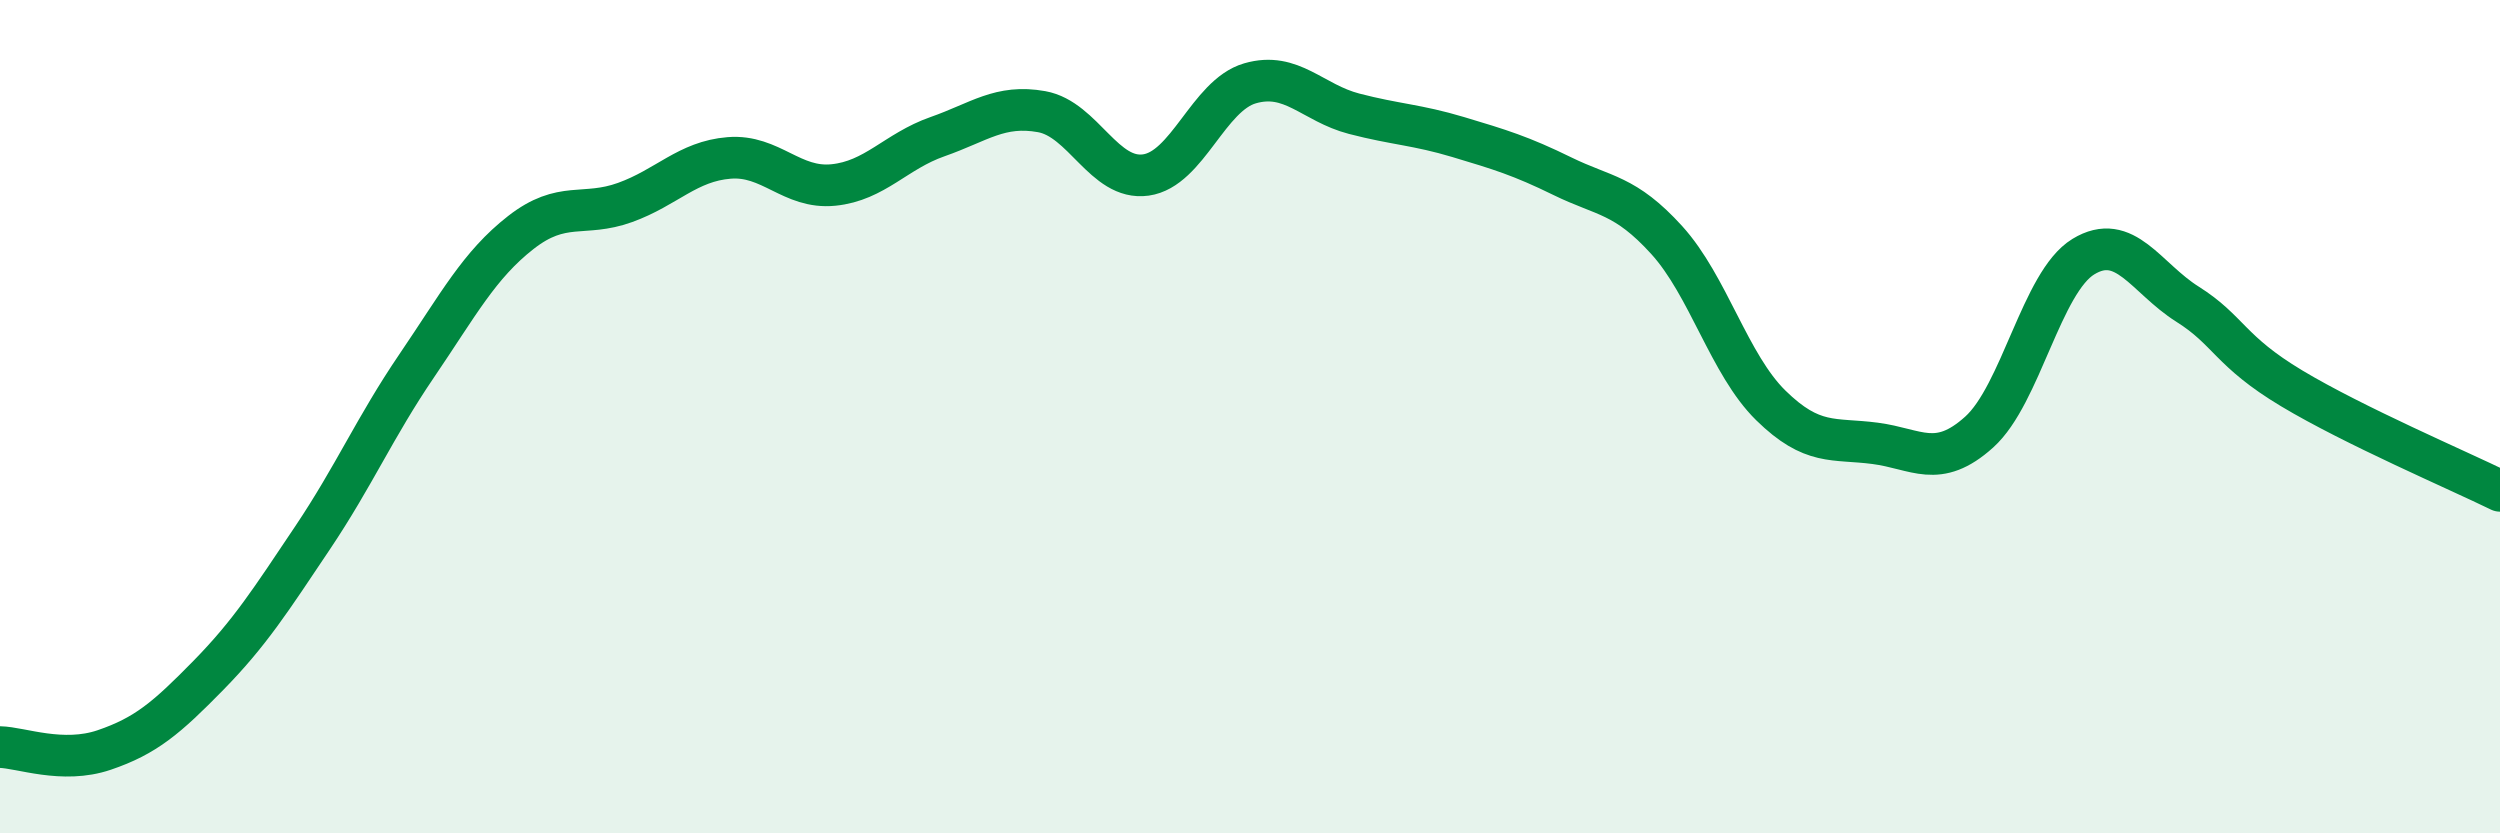
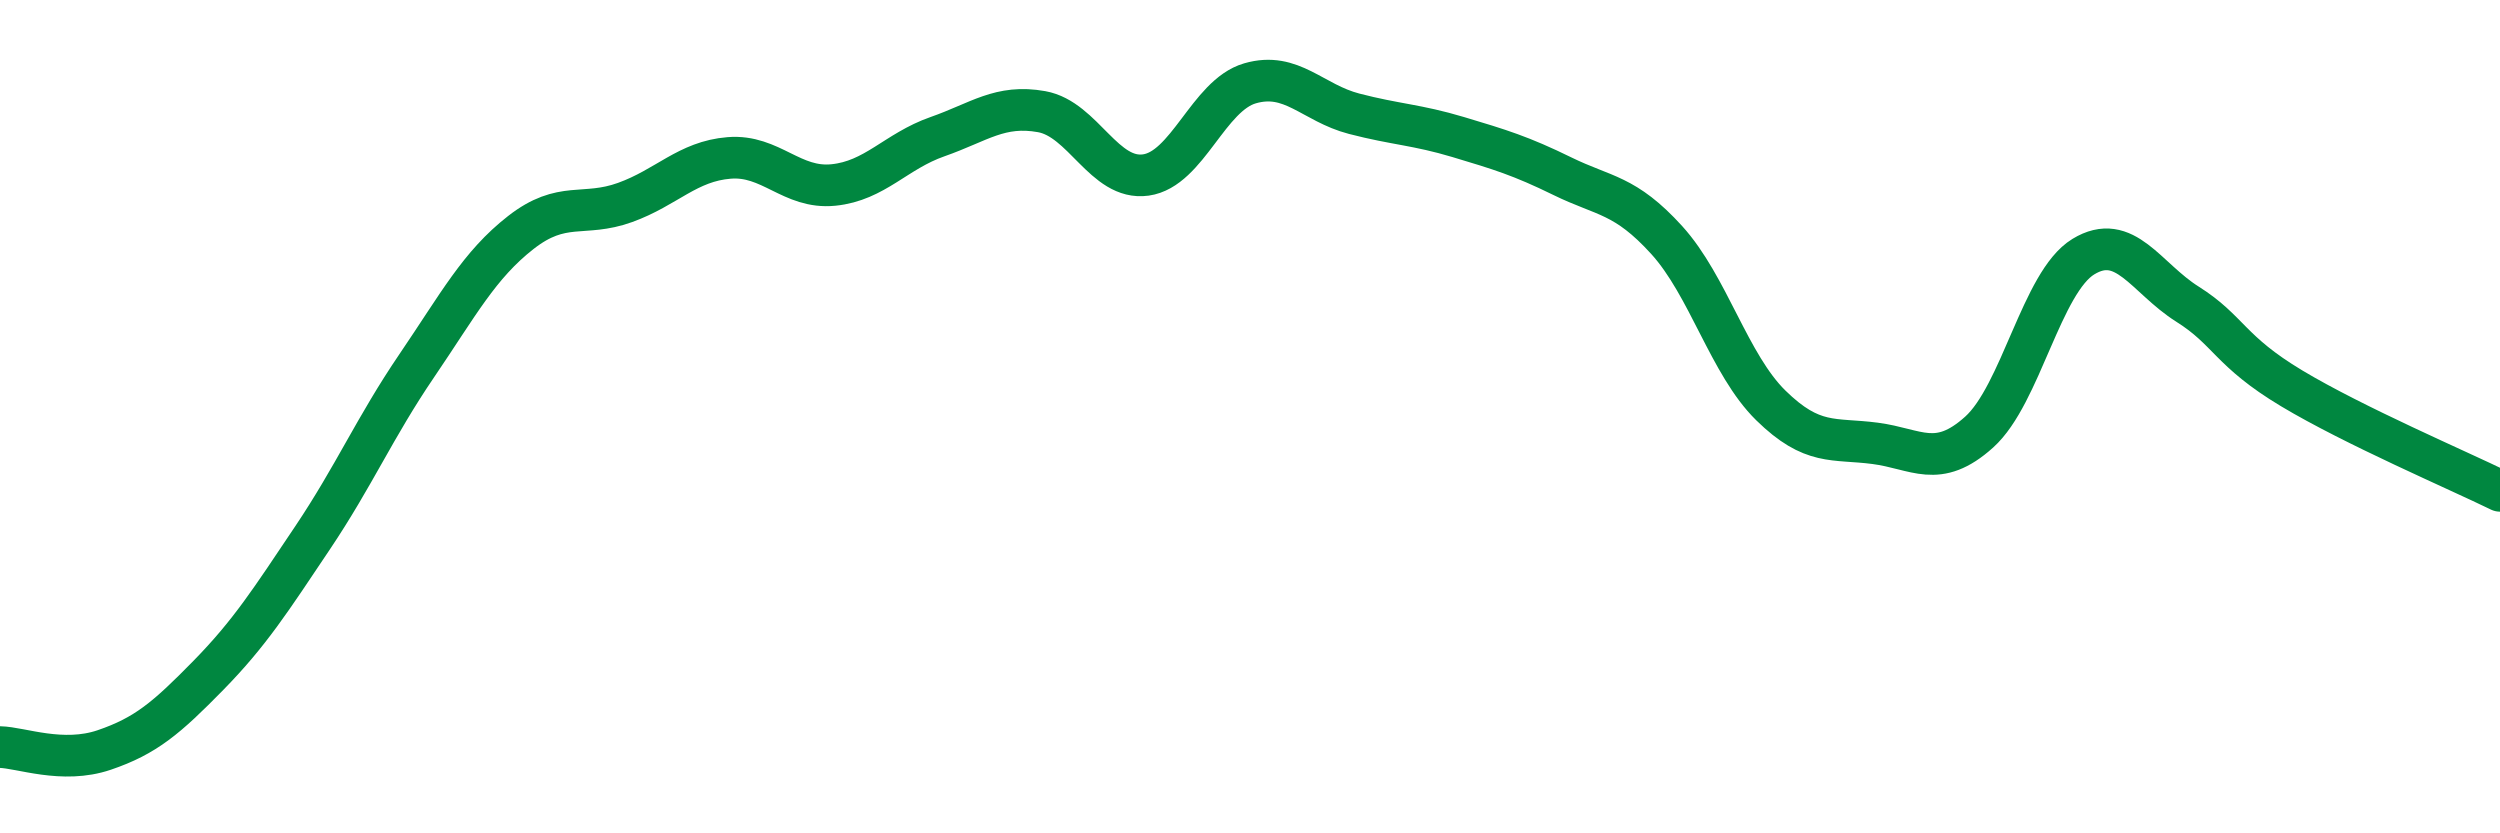
<svg xmlns="http://www.w3.org/2000/svg" width="60" height="20" viewBox="0 0 60 20">
-   <path d="M 0,17.93 C 0.5,17.94 1.5,18.34 2.5,18 C 3.5,17.66 4,17.23 5,16.21 C 6,15.19 6.5,14.4 7.5,12.91 C 8.5,11.42 9,10.25 10,8.78 C 11,7.31 11.5,6.36 12.5,5.58 C 13.5,4.8 14,5.22 15,4.86 C 16,4.5 16.5,3.87 17.5,3.79 C 18.5,3.71 19,4.54 20,4.44 C 21,4.34 21.5,3.63 22.5,3.28 C 23.5,2.93 24,2.5 25,2.68 C 26,2.86 26.5,4.34 27.5,4.2 C 28.5,4.06 29,2.29 30,2 C 31,1.71 31.5,2.47 32.5,2.73 C 33.5,2.99 34,2.99 35,3.29 C 36,3.59 36.5,3.74 37.5,4.23 C 38.5,4.72 39,4.66 40,5.76 C 41,6.86 41.5,8.75 42.5,9.73 C 43.5,10.71 44,10.51 45,10.64 C 46,10.77 46.5,11.27 47.5,10.37 C 48.5,9.47 49,6.77 50,6.16 C 51,5.55 51.5,6.67 52.5,7.3 C 53.5,7.93 53.5,8.42 55,9.32 C 56.5,10.22 59,11.29 60,11.78L60 20L0 20Z" fill="#008740" opacity="0.1" stroke-linecap="round" stroke-linejoin="round" />
  <path d="M 0,17.93 C 0.5,17.94 1.5,18.34 2.5,18 C 3.5,17.66 4,17.23 5,16.21 C 6,15.19 6.5,14.4 7.5,12.91 C 8.5,11.42 9,10.25 10,8.78 C 11,7.31 11.5,6.36 12.5,5.58 C 13.5,4.8 14,5.22 15,4.86 C 16,4.5 16.5,3.87 17.5,3.79 C 18.5,3.71 19,4.54 20,4.44 C 21,4.34 21.5,3.63 22.5,3.28 C 23.5,2.93 24,2.5 25,2.68 C 26,2.86 26.5,4.34 27.5,4.2 C 28.5,4.06 29,2.29 30,2 C 31,1.71 31.5,2.47 32.5,2.73 C 33.5,2.99 34,2.99 35,3.29 C 36,3.59 36.5,3.74 37.5,4.23 C 38.5,4.72 39,4.66 40,5.76 C 41,6.86 41.5,8.75 42.5,9.73 C 43.5,10.71 44,10.51 45,10.64 C 46,10.77 46.5,11.27 47.5,10.37 C 48.5,9.47 49,6.77 50,6.16 C 51,5.55 51.5,6.67 52.5,7.3 C 53.5,7.93 53.5,8.42 55,9.32 C 56.5,10.22 59,11.29 60,11.78" stroke="#008740" stroke-width="1" fill="none" stroke-linecap="round" stroke-linejoin="round" />
</svg>